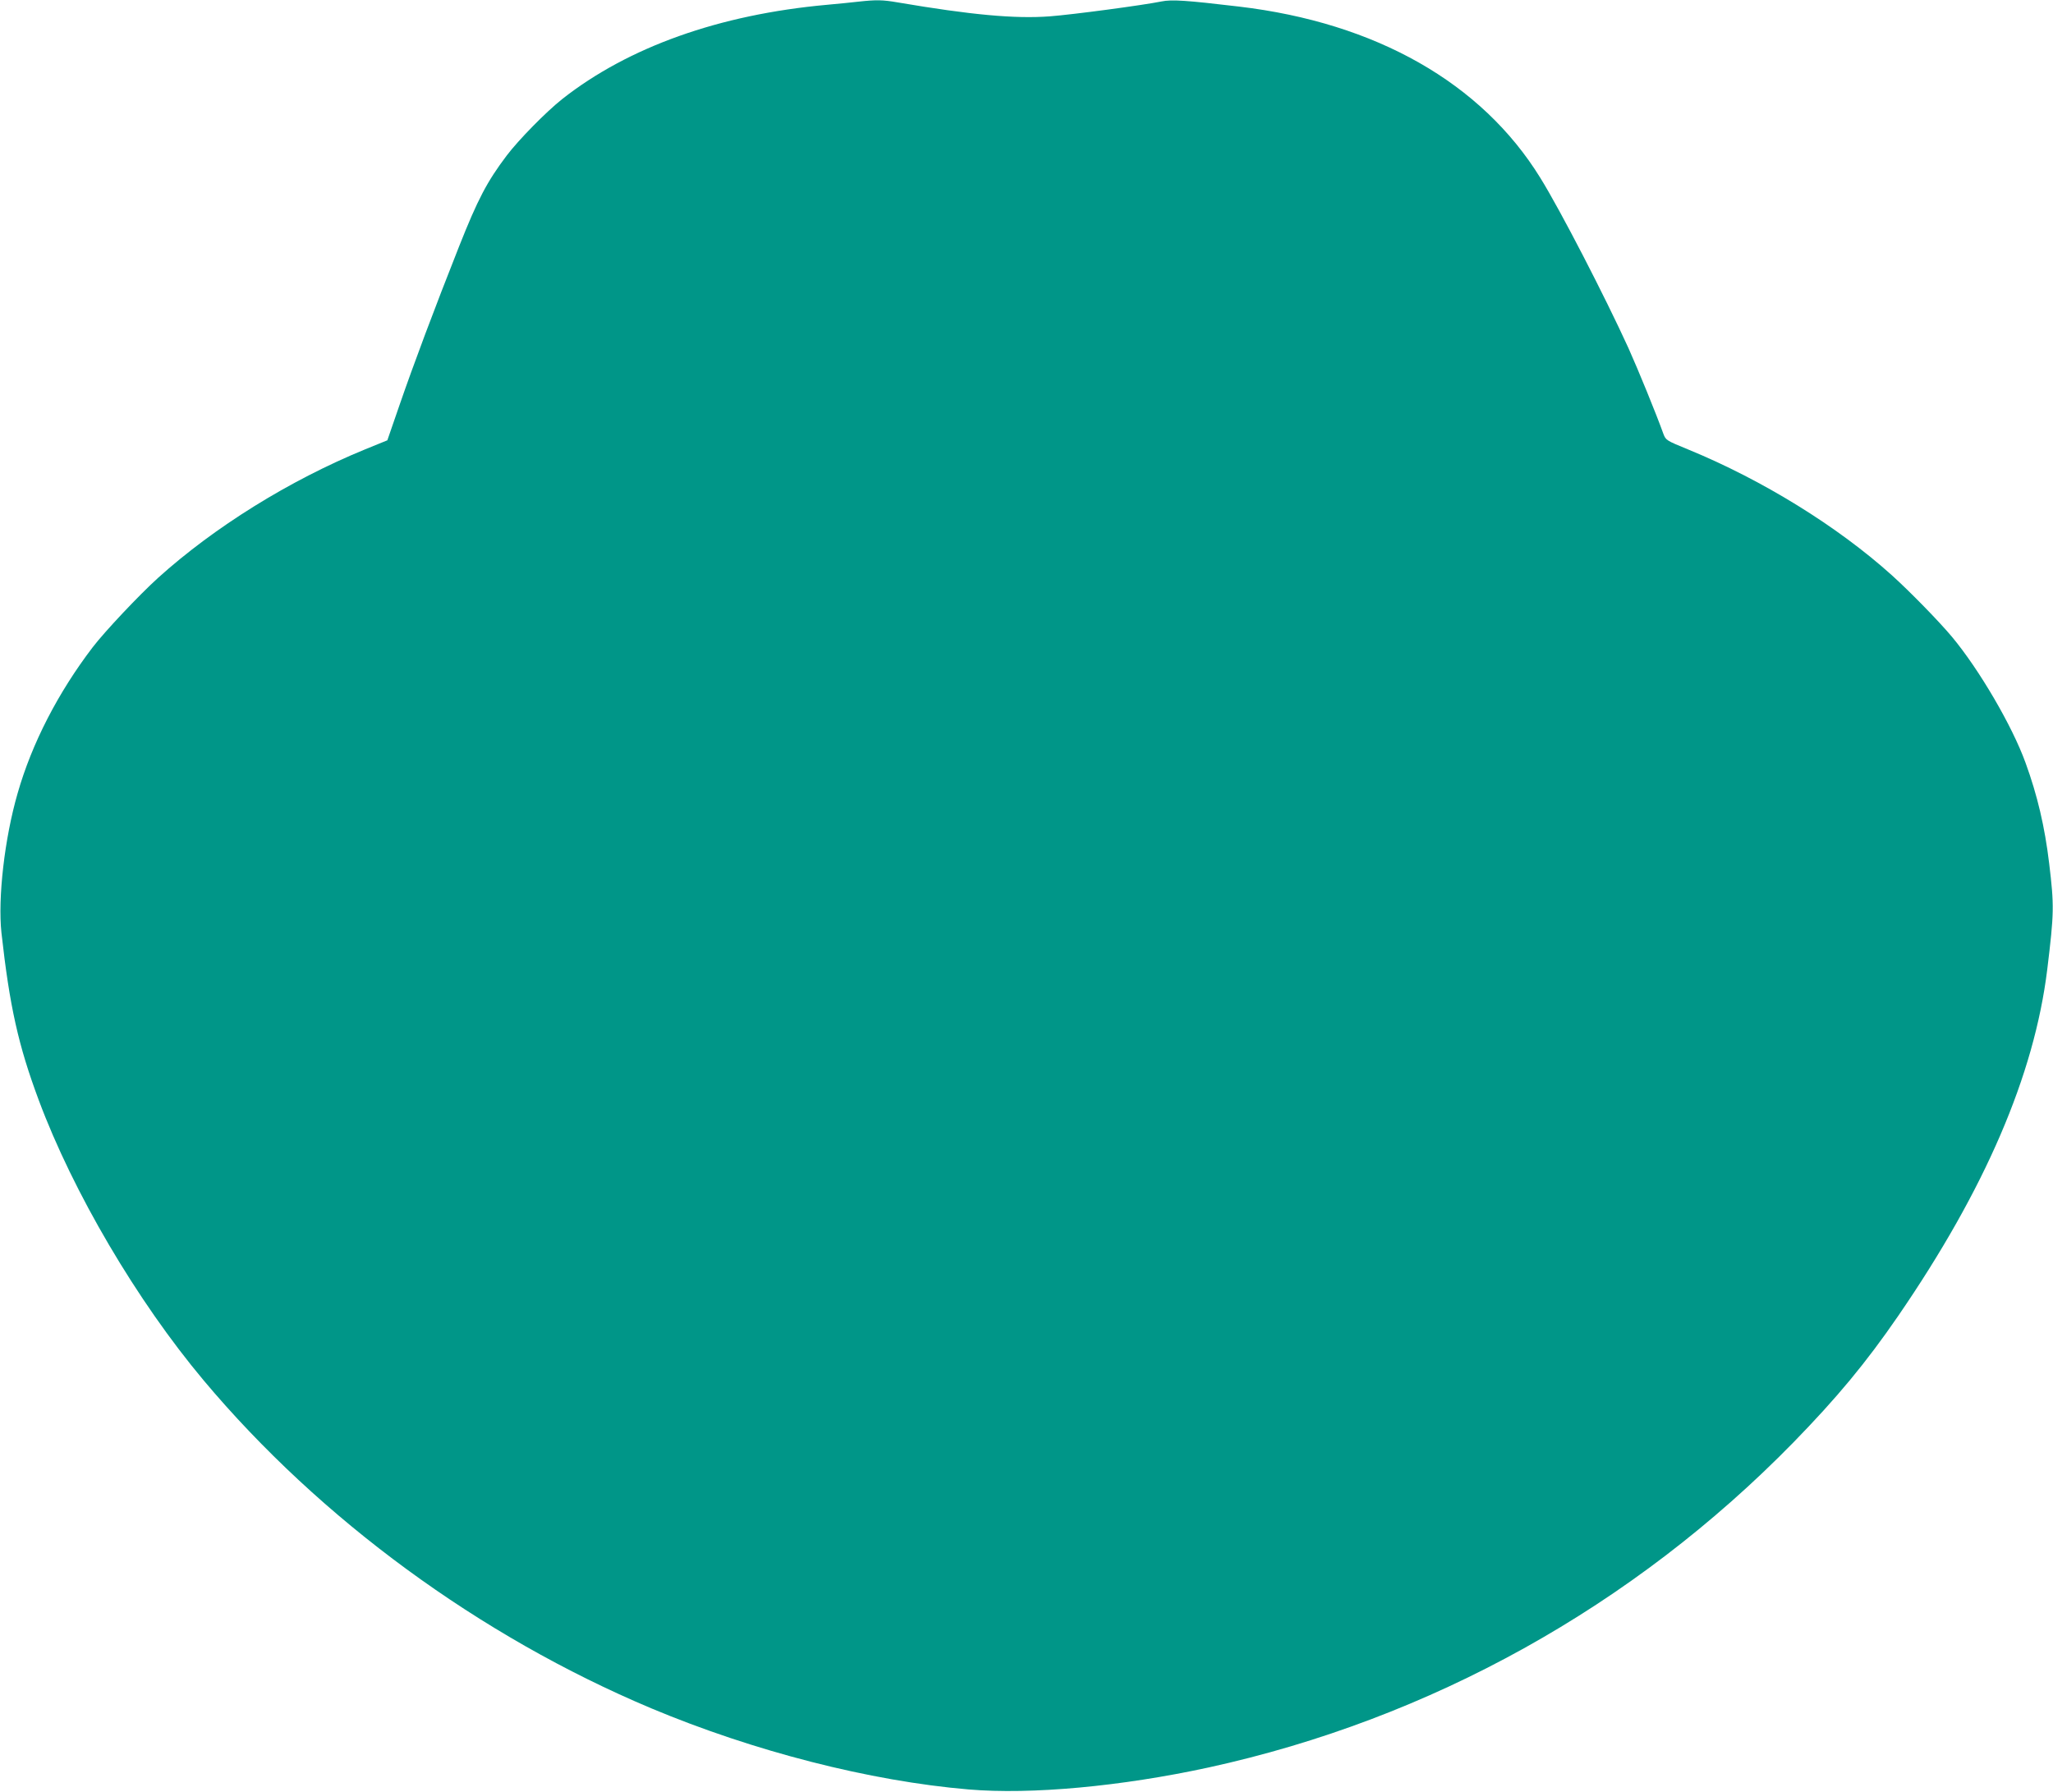
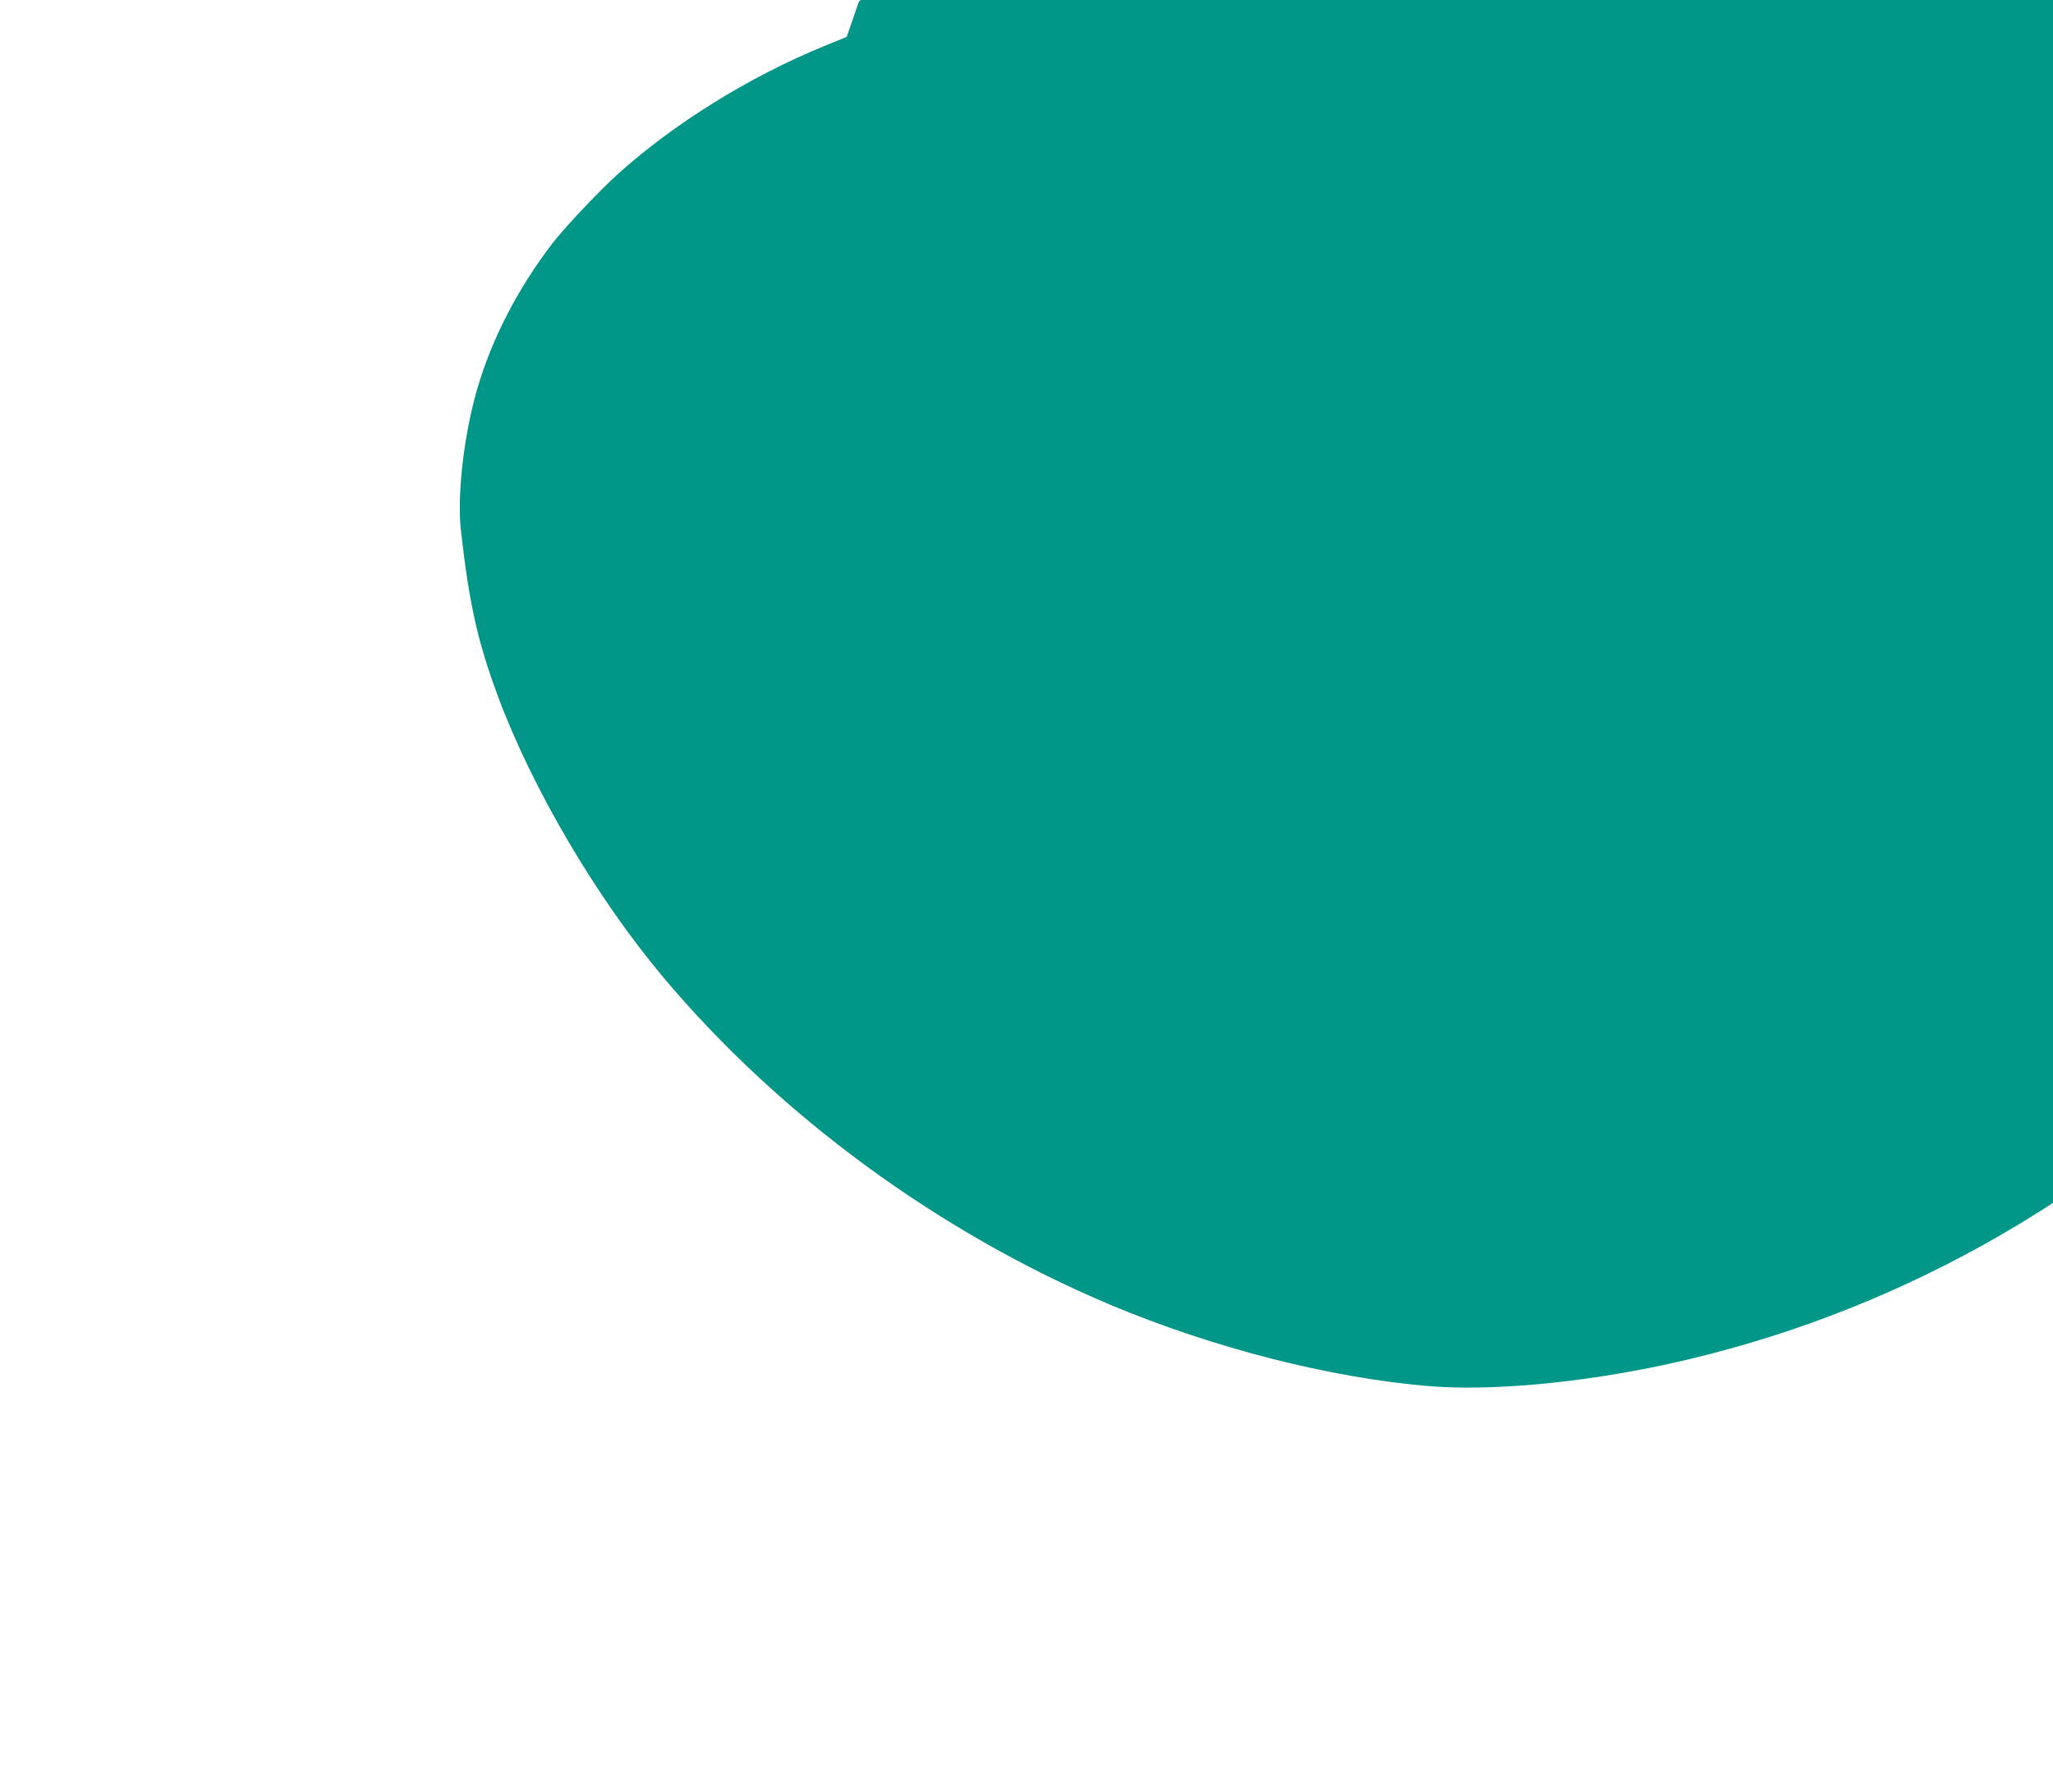
<svg xmlns="http://www.w3.org/2000/svg" version="1.0" width="1280pt" height="1117pt" viewBox="0 0 1280 1117" preserveAspectRatio="xMidYMid meet">
  <g transform="translate(0,1117) scale(0.1,-0.1)" fill="#009688" stroke="none">
-     <path d="M5355 11160 c-38 -5 -128 -13 -200 -20 -671 -61 -1237 -263 -1649 -587 -101 -80 -272 -254 -347 -353 -123 -163 -180 -272 -297 -567 -156 -394 -283 -733 -371 -988 l-76 -220 -140 -57 c-471 -193 -940 -485 -1290 -801 -120 -109 -331 -333 -407 -432 -216 -283 -379 -599 -468 -910 -82 -283 -124 -655 -101 -870 51 -459 105 -701 232 -1042 215 -577 613 -1253 1029 -1749 727 -866 1721 -1594 2790 -2044 639 -268 1364 -454 1980 -506 390 -33 951 19 1495 137 1383 302 2647 1005 3645 2025 273 280 454 498 654 789 542 789 849 1502 930 2160 43 354 44 397 12 663 -27 226 -73 423 -147 626 -83 230 -289 582 -459 786 -84 100 -262 282 -375 384 -339 305 -807 594 -1270 784 -137 56 -139 58 -154 97 -46 128 -154 392 -218 535 -146 320 -425 861 -550 1062 -365 591 -1024 966 -1878 1067 -329 39 -420 45 -483 32 -119 -24 -553 -82 -698 -93 -215 -16 -489 9 -947 87 -93 16 -132 17 -242 5z" />
+     <path d="M5355 11160 l-76 -220 -140 -57 c-471 -193 -940 -485 -1290 -801 -120 -109 -331 -333 -407 -432 -216 -283 -379 -599 -468 -910 -82 -283 -124 -655 -101 -870 51 -459 105 -701 232 -1042 215 -577 613 -1253 1029 -1749 727 -866 1721 -1594 2790 -2044 639 -268 1364 -454 1980 -506 390 -33 951 19 1495 137 1383 302 2647 1005 3645 2025 273 280 454 498 654 789 542 789 849 1502 930 2160 43 354 44 397 12 663 -27 226 -73 423 -147 626 -83 230 -289 582 -459 786 -84 100 -262 282 -375 384 -339 305 -807 594 -1270 784 -137 56 -139 58 -154 97 -46 128 -154 392 -218 535 -146 320 -425 861 -550 1062 -365 591 -1024 966 -1878 1067 -329 39 -420 45 -483 32 -119 -24 -553 -82 -698 -93 -215 -16 -489 9 -947 87 -93 16 -132 17 -242 5z" />
  </g>
</svg>